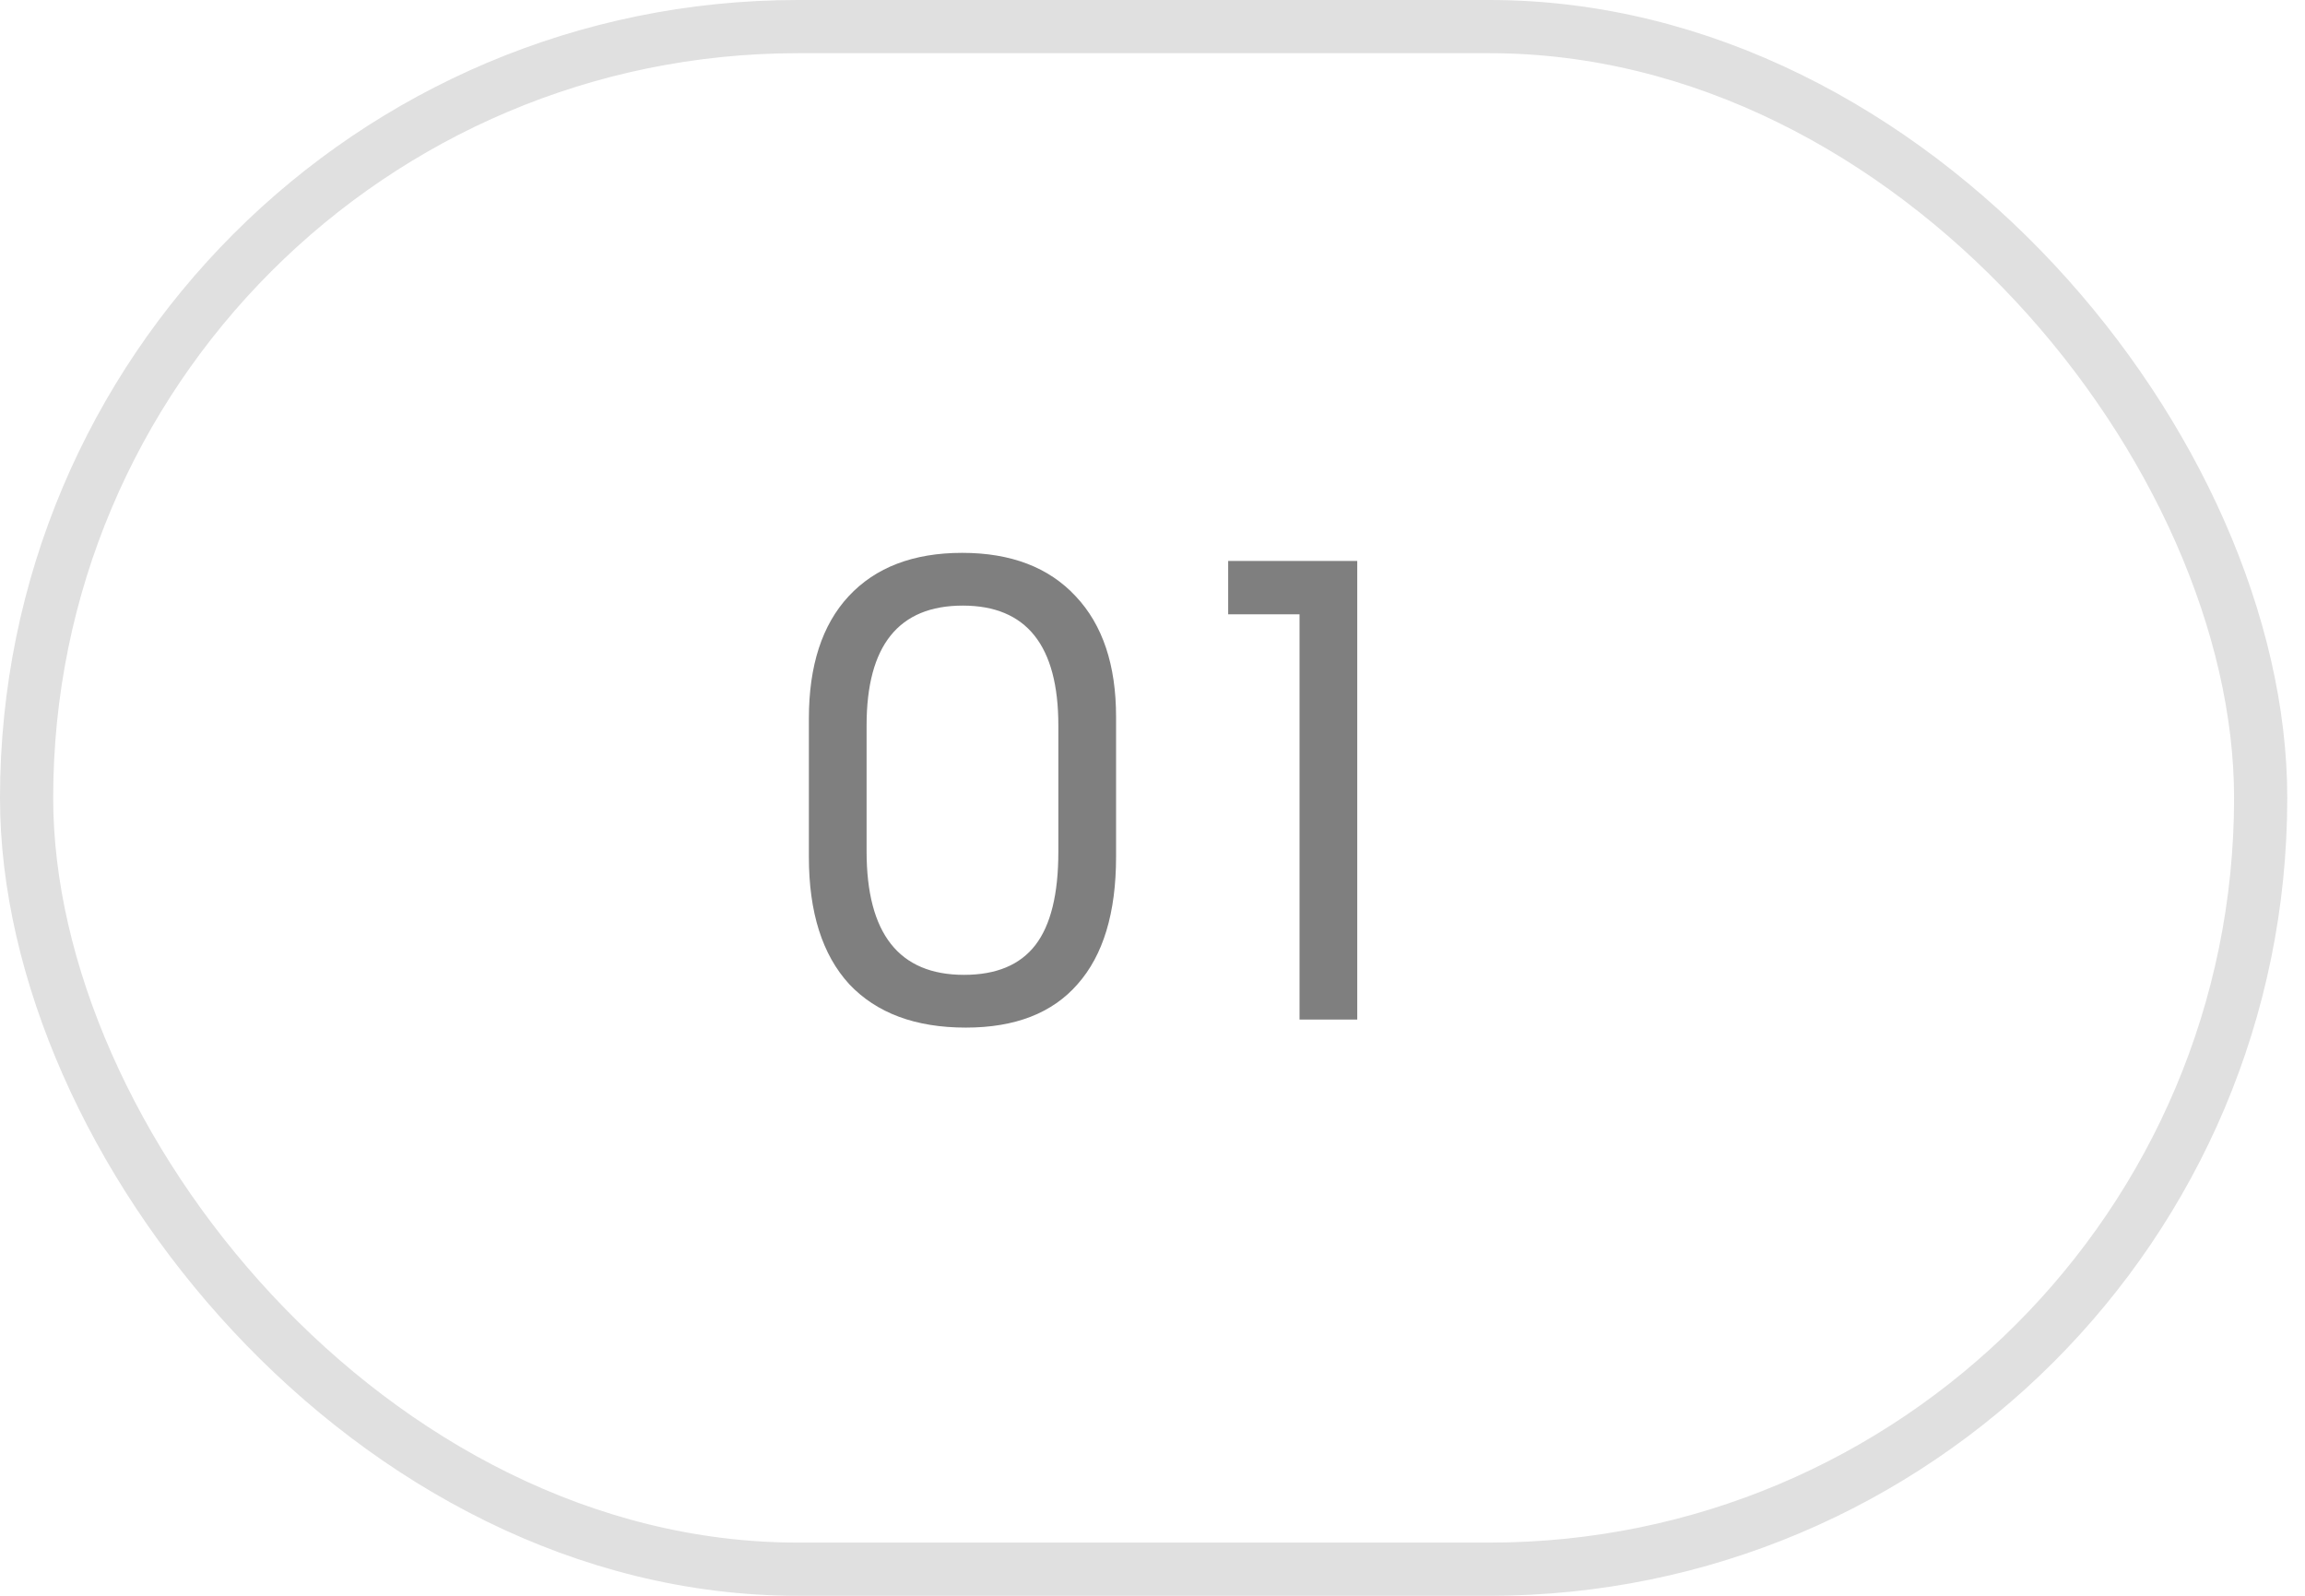
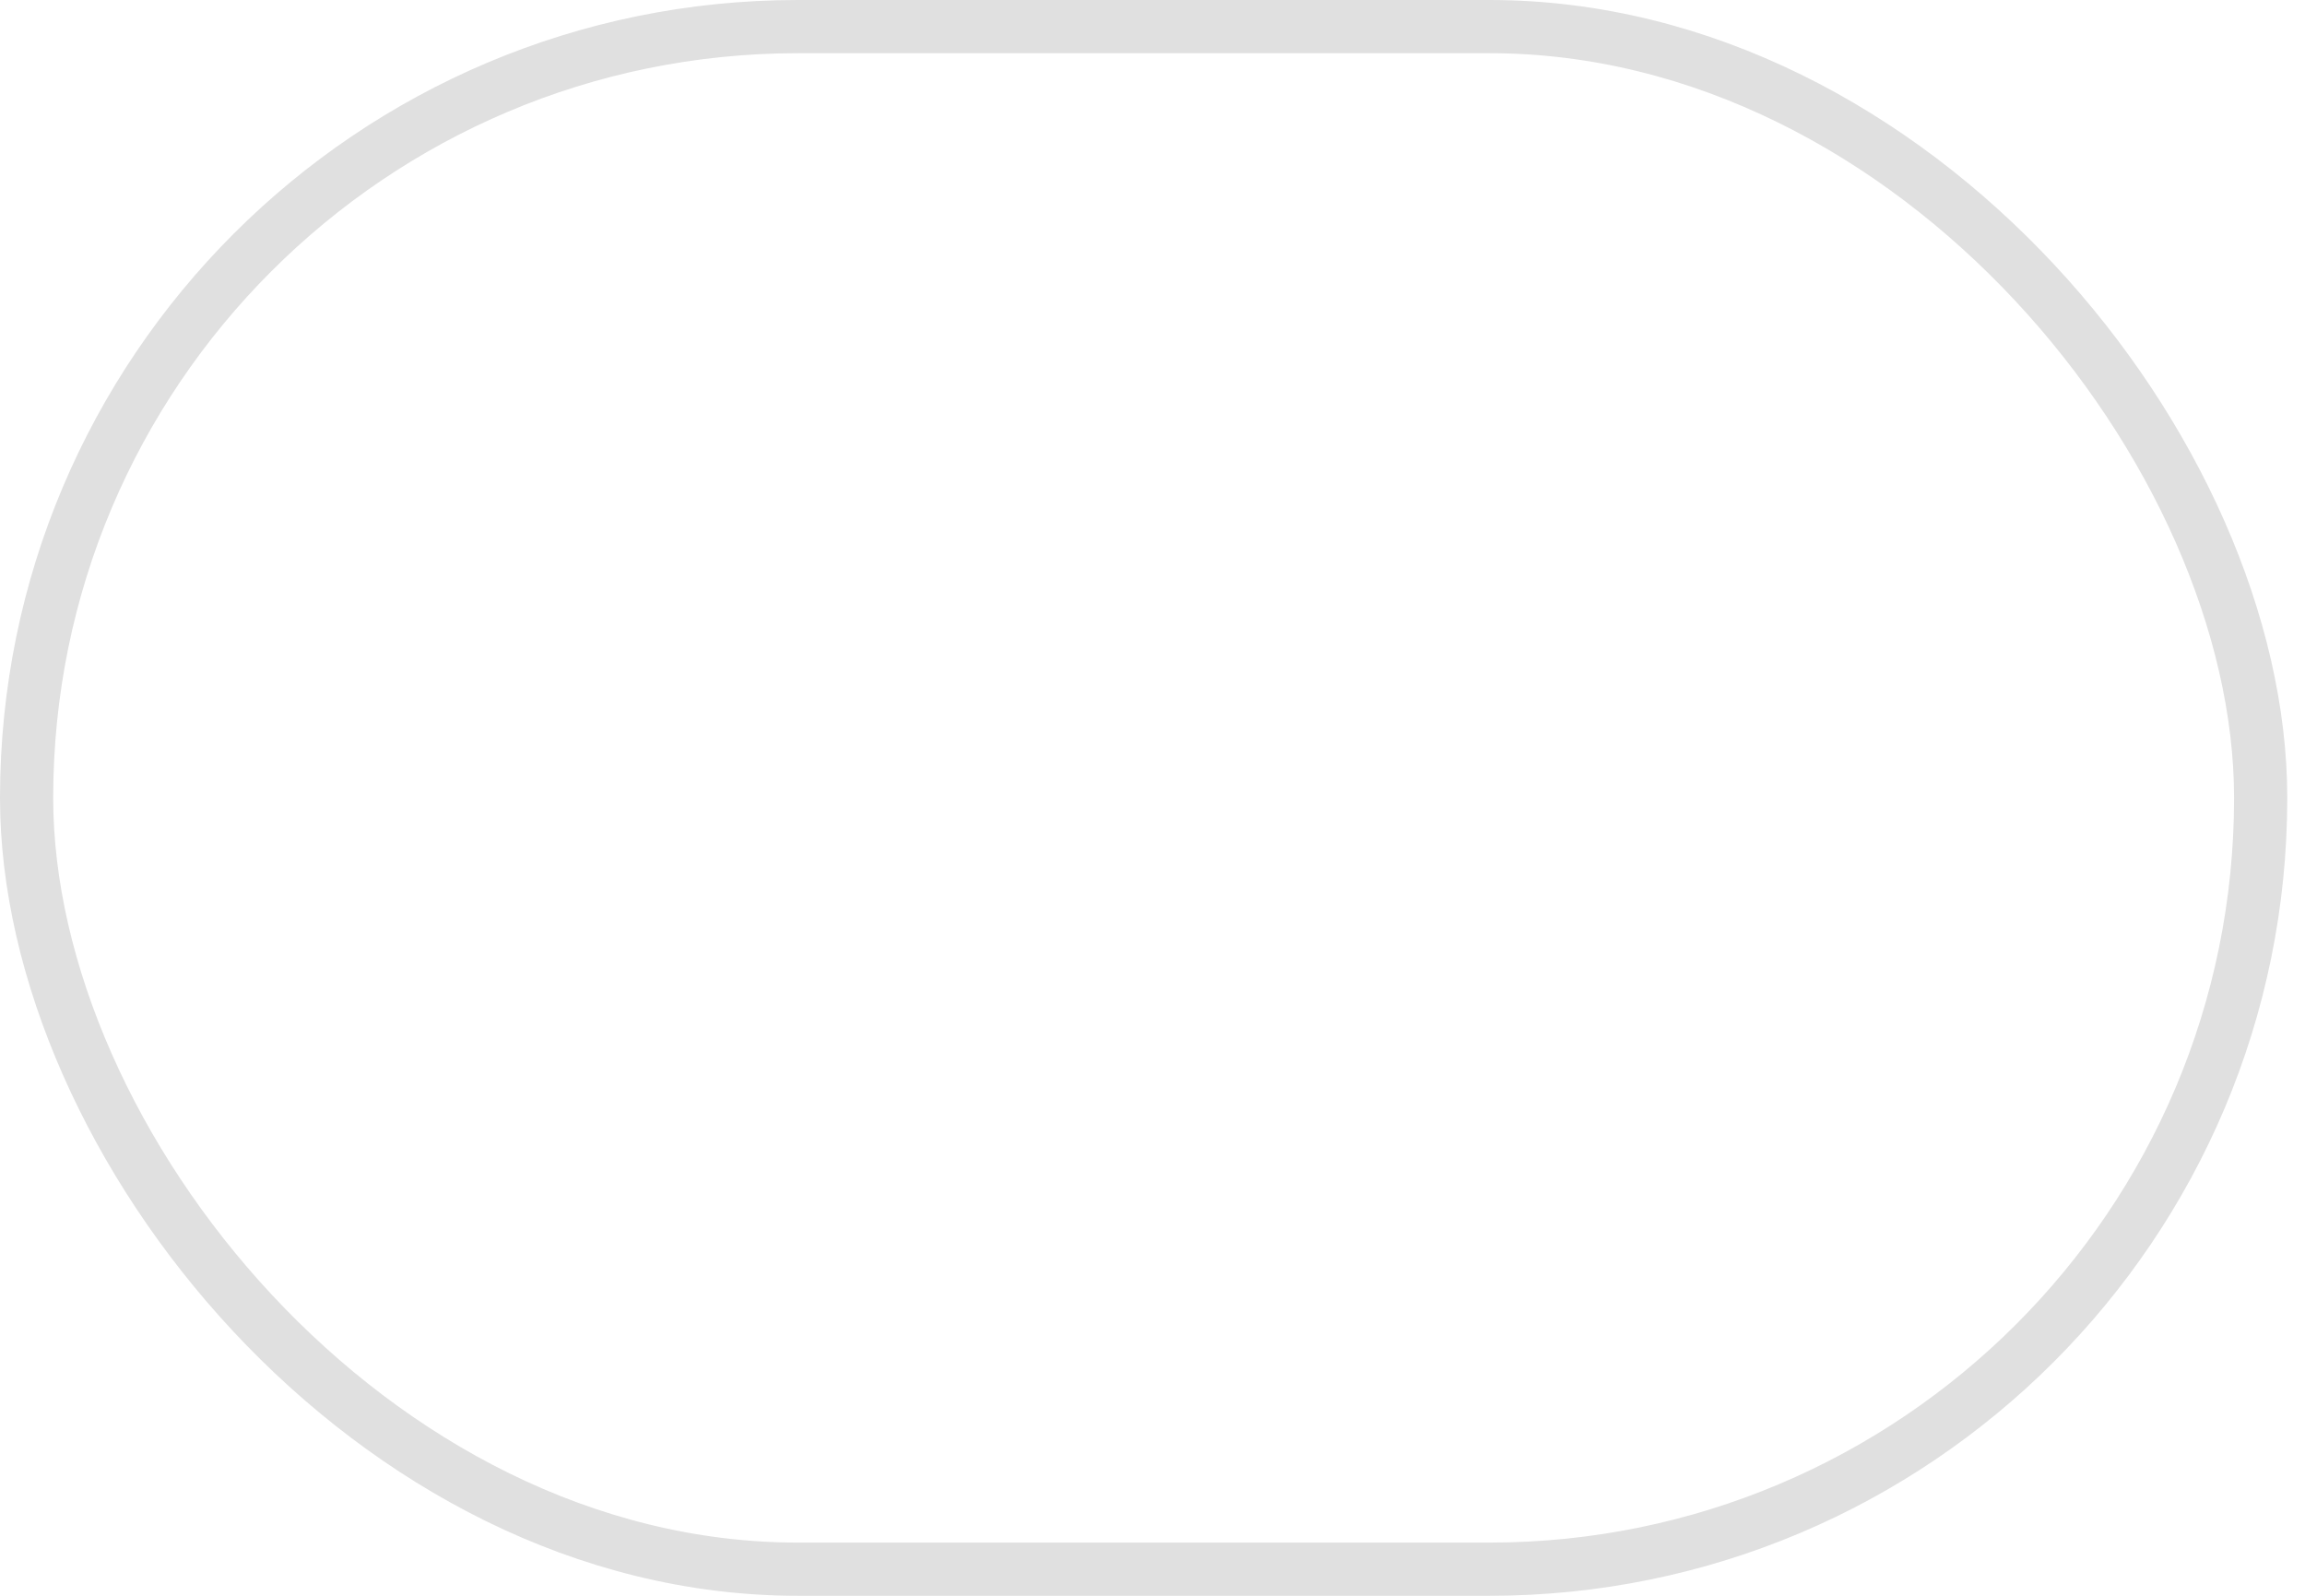
<svg xmlns="http://www.w3.org/2000/svg" width="52" height="36" viewBox="0 0 52 36" fill="none">
  <rect x="0.6" y="0.6" width="50.4" height="34.8" rx="17.4" stroke="#E0E0E0" stroke-width="1.2" />
-   <path opacity="0.5" d="M18.248 16.21C18.248 15.015 18.547 14.096 19.144 13.452C19.75 12.799 20.605 12.472 21.706 12.472C22.807 12.472 23.661 12.799 24.268 13.452C24.875 14.096 25.178 15.001 25.178 16.168V19.332C25.178 20.592 24.889 21.549 24.31 22.202C23.741 22.855 22.901 23.182 21.79 23.182C20.651 23.182 19.774 22.855 19.158 22.202C18.551 21.539 18.248 20.583 18.248 19.332V16.21ZM19.55 19.206C19.55 21.063 20.282 21.992 21.748 21.992C22.476 21.992 23.012 21.768 23.358 21.32C23.703 20.872 23.876 20.172 23.876 19.22V16.364C23.876 14.563 23.157 13.662 21.72 13.662C20.273 13.662 19.55 14.563 19.55 16.364V19.206ZM29.317 13.858H27.707V12.654H30.619V23H29.317V13.858Z" fill="black" />
</svg>